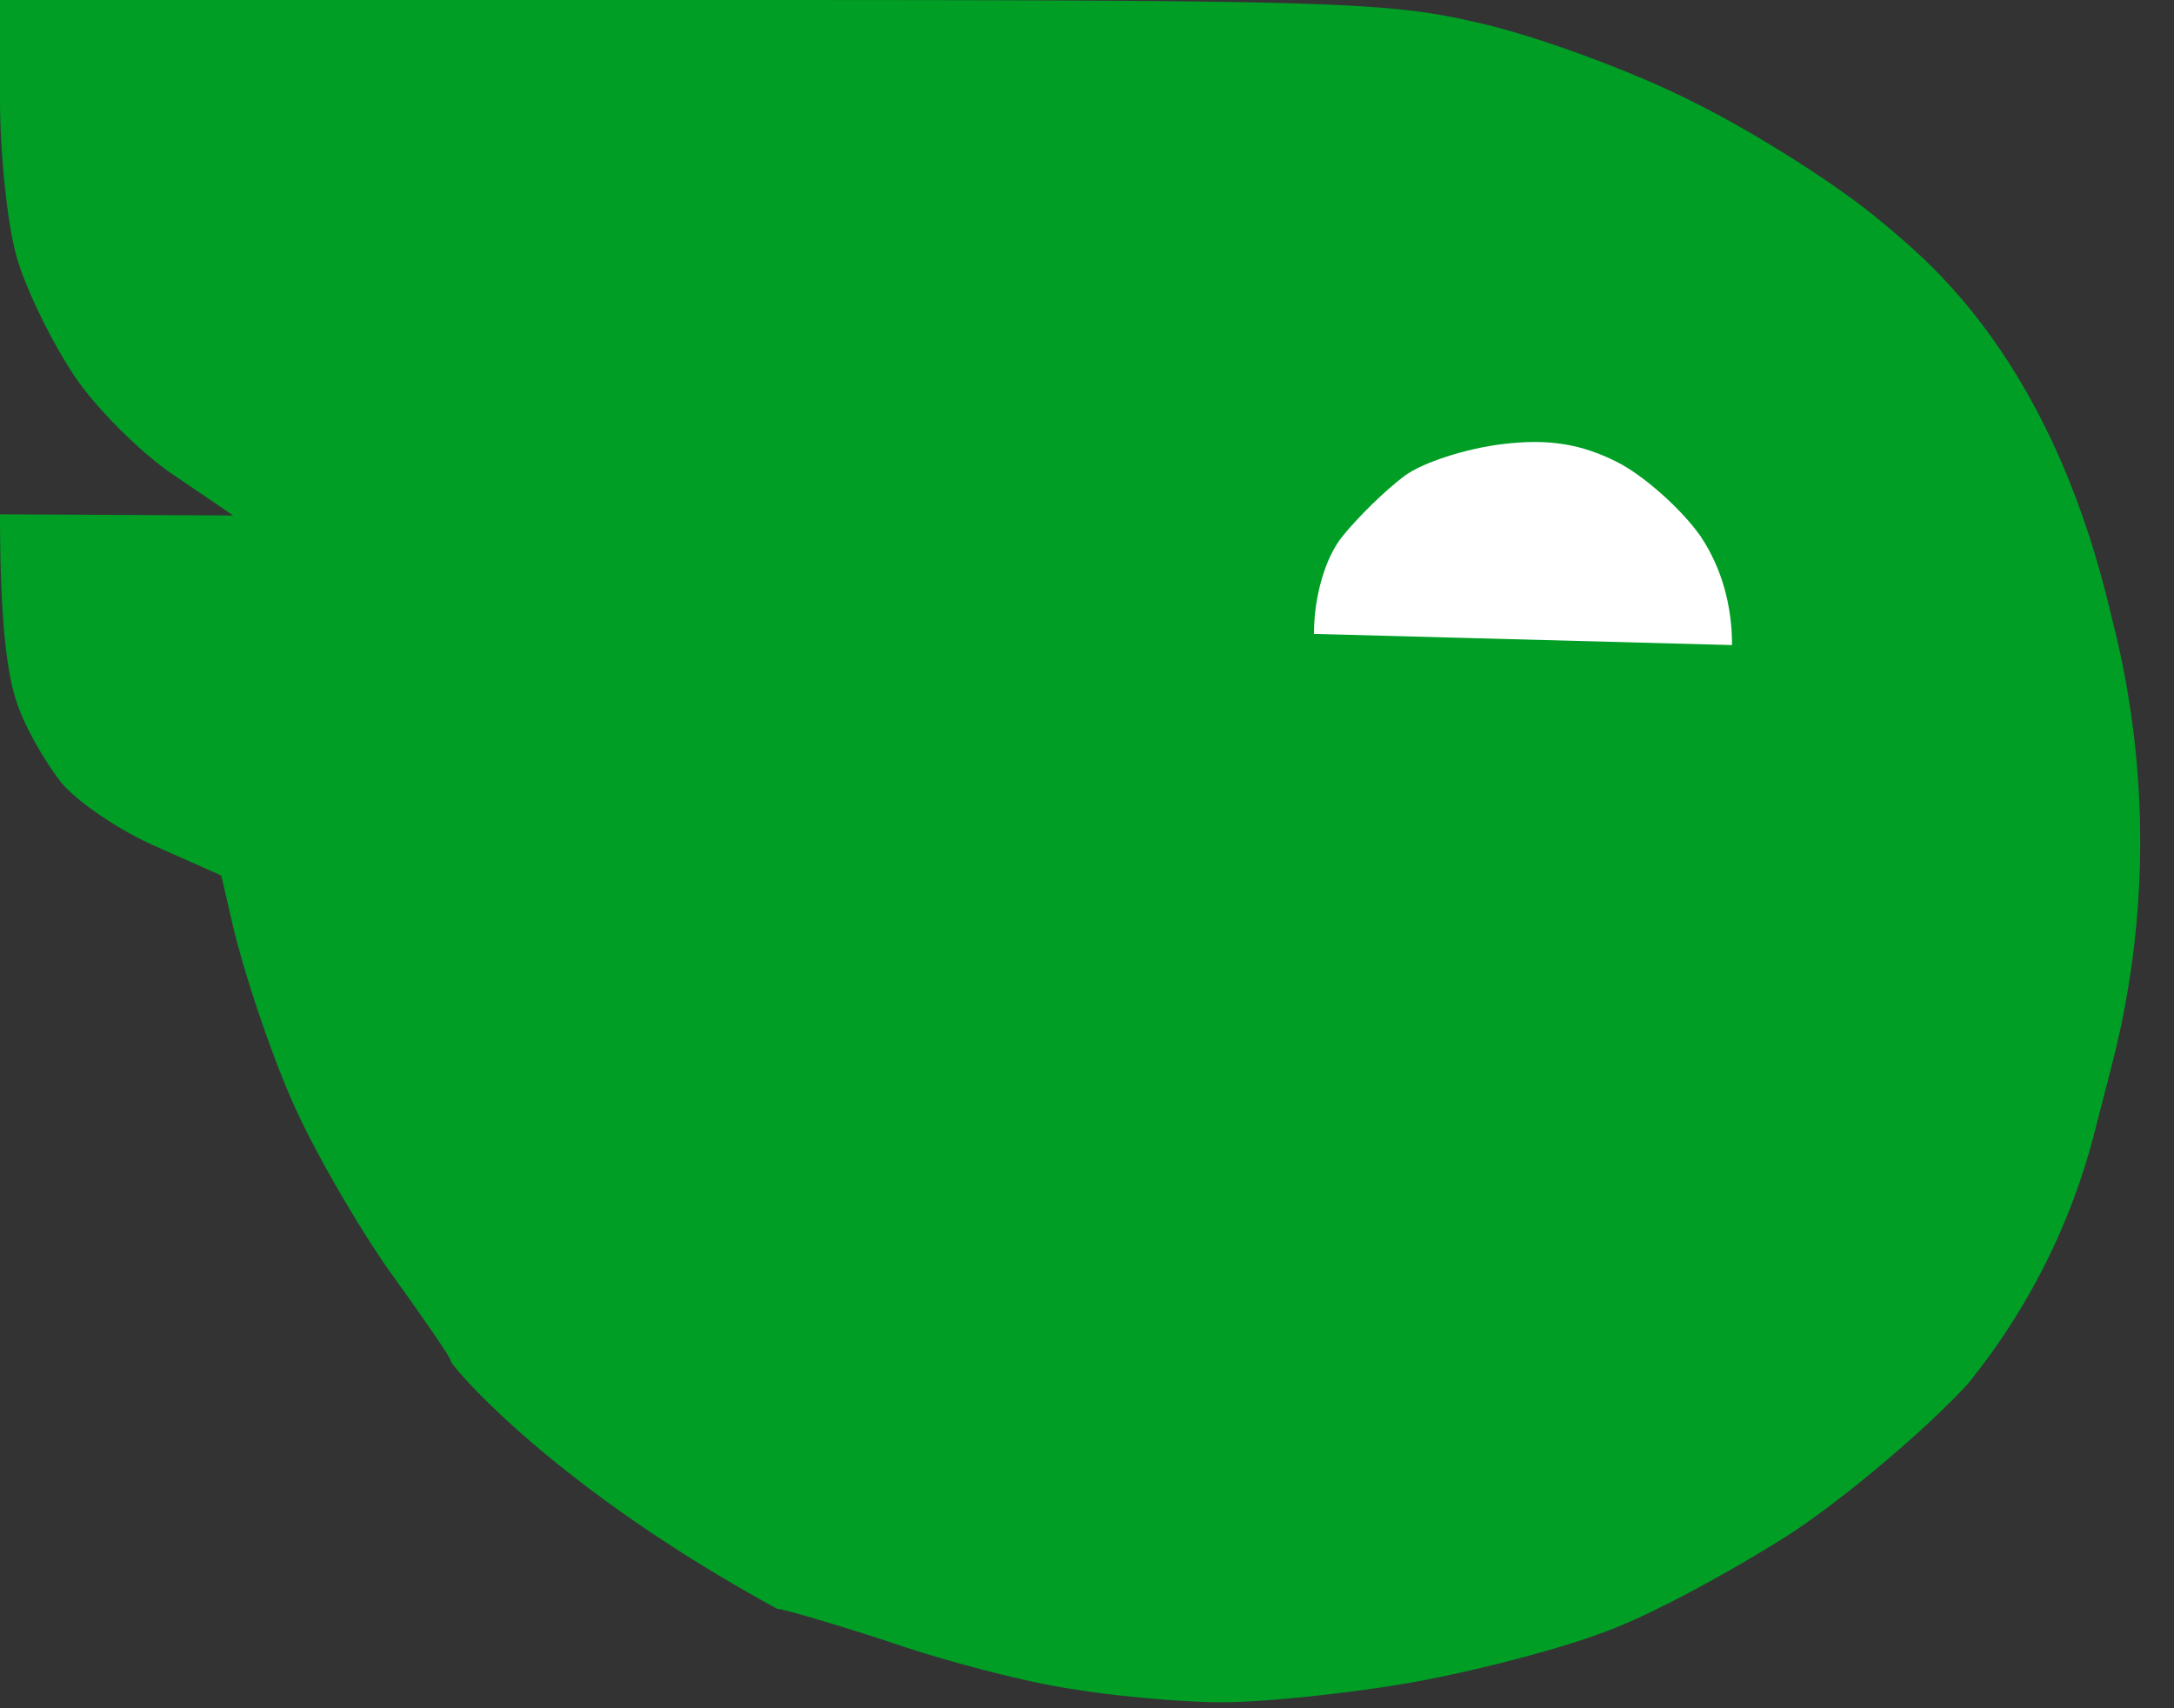
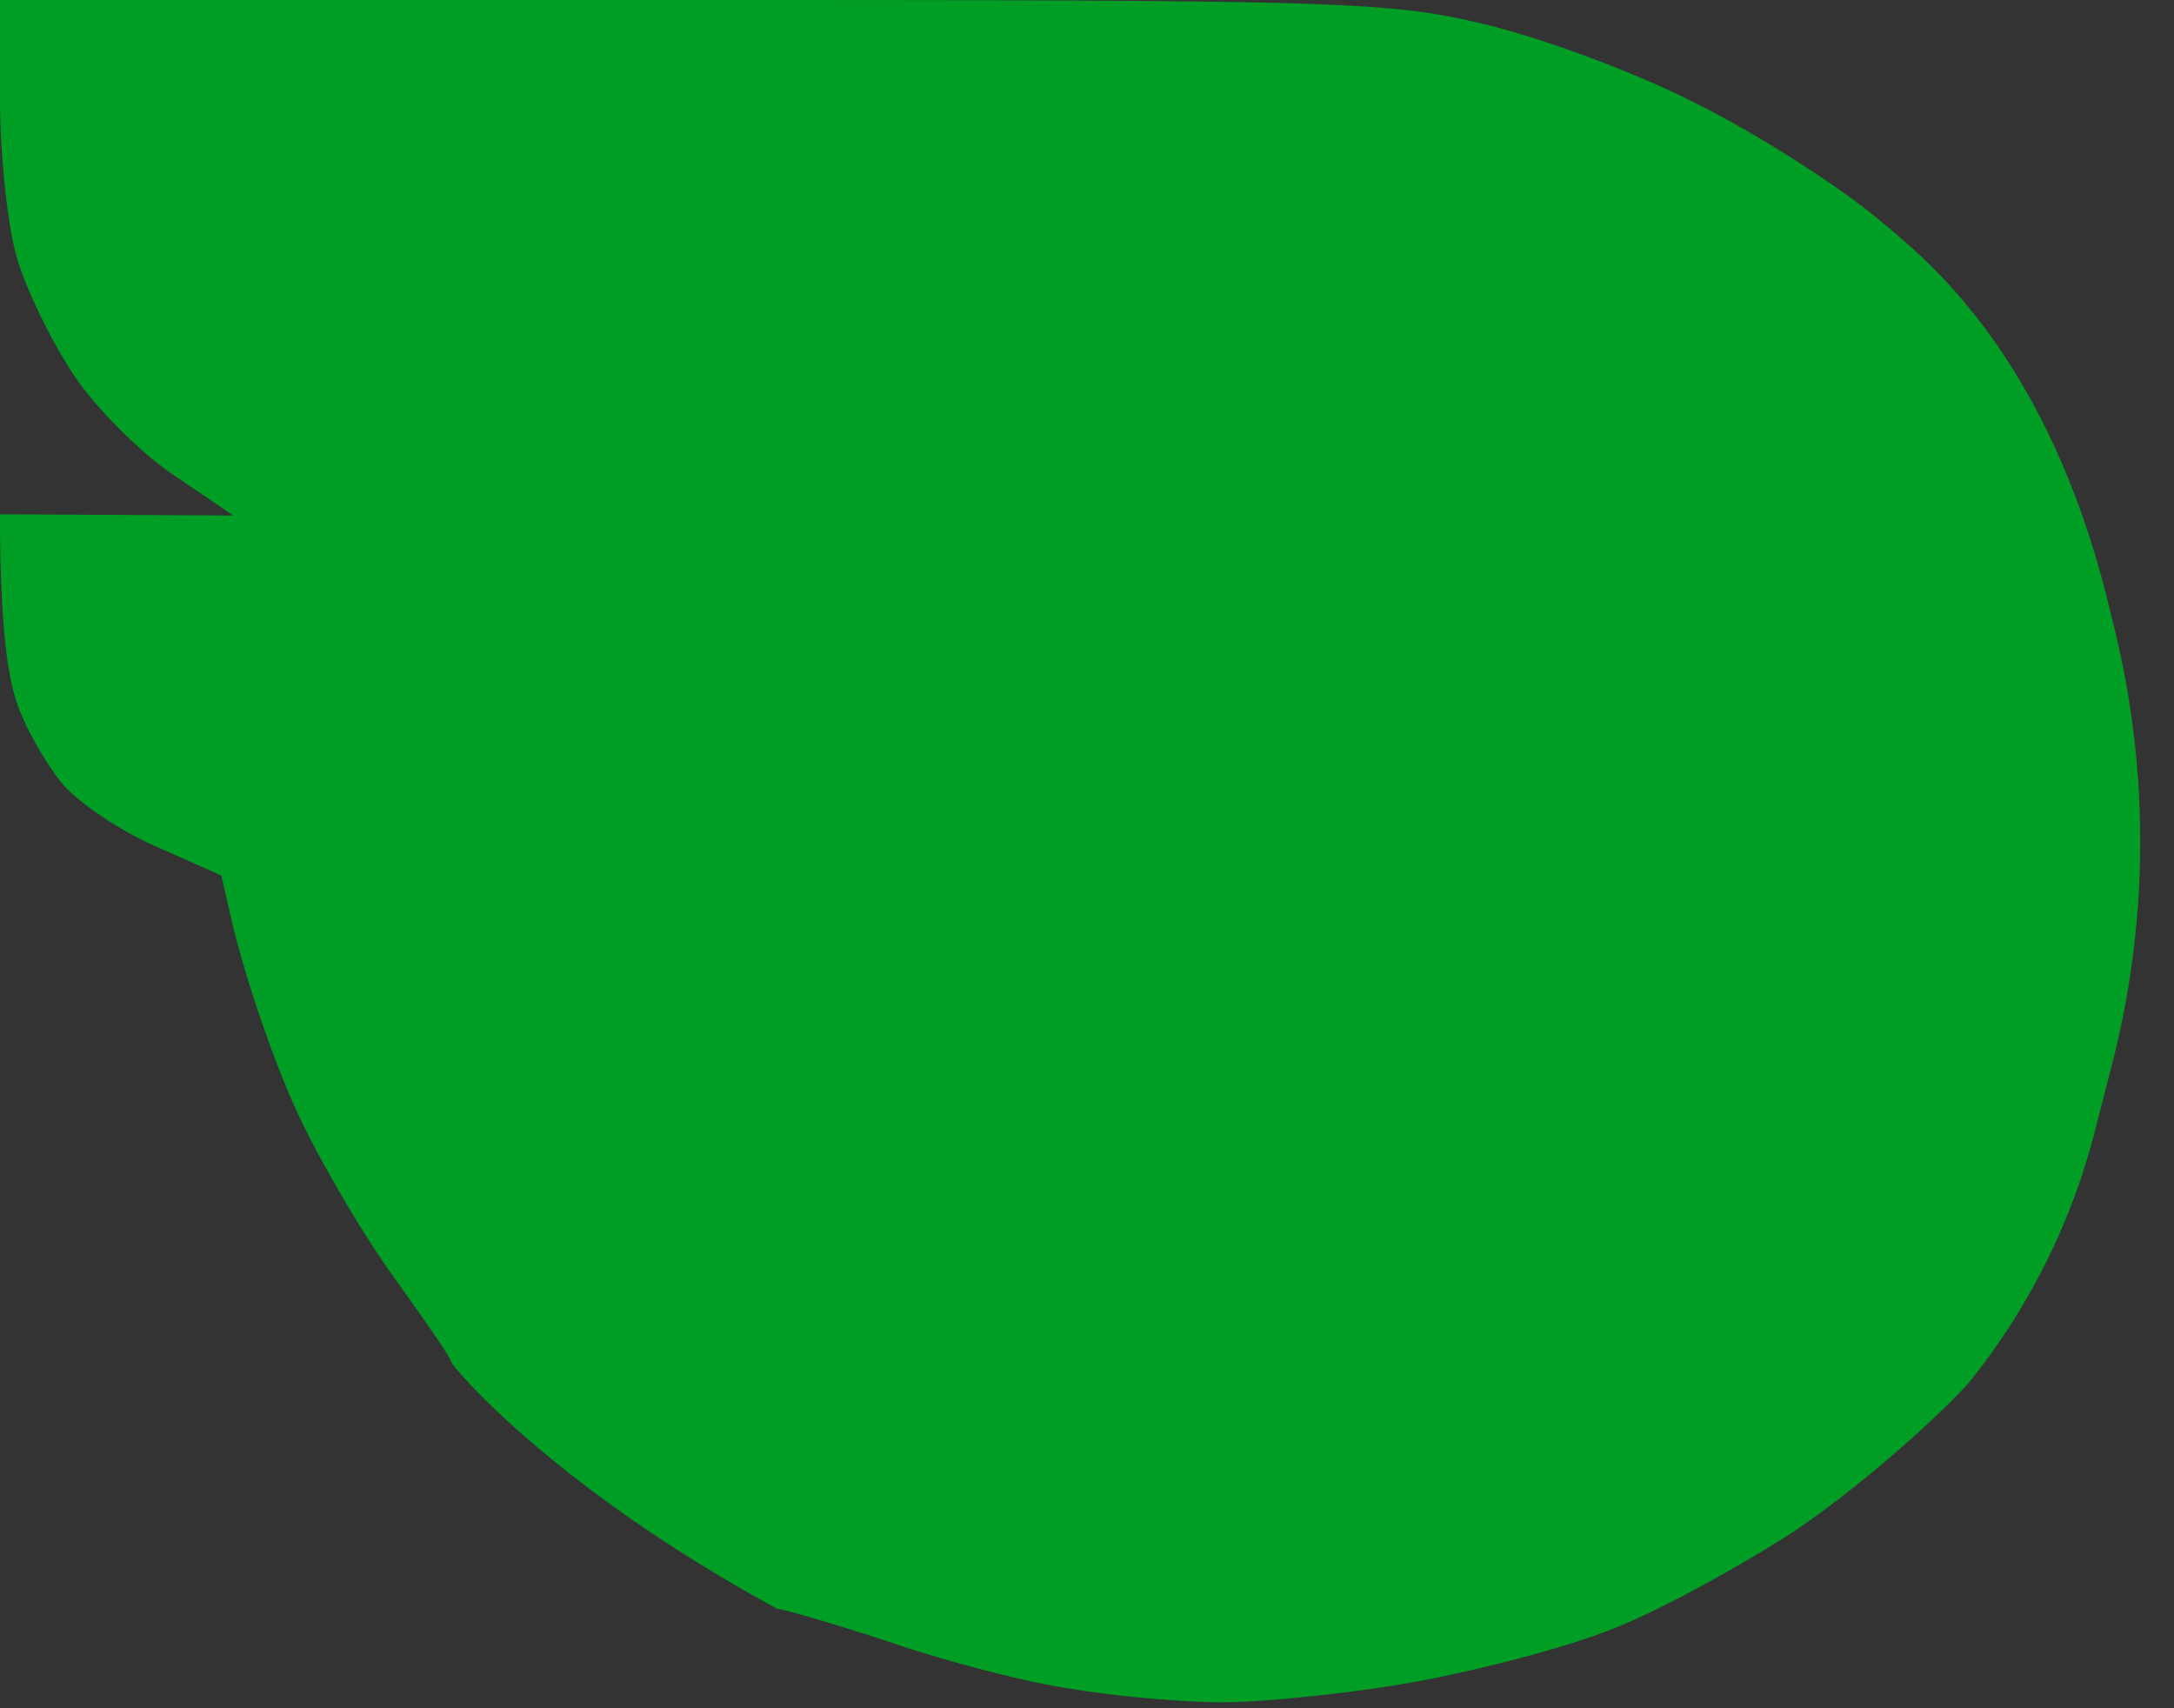
<svg xmlns="http://www.w3.org/2000/svg" width="182" height="143" fill="none">
  <rect width="100%" height="100%" fill="#333333" stroke="none" />
  <path fill="#009E25" d="M1.402 21.526C.6 18.723 0 12.816 0 8.31V0h57.778c54.574 0 58.379.1 66.39 2.002 4.707 1.102 12.617 4.005 17.524 6.508 4.907 2.403 11.916 6.809 15.521 9.813a68.01 68.01 0 0 1 3.048 2.616c8.497 7.71 13.499 18.416 16.234 29.559l.518 2.107a74.888 74.888 0 0 1-.205 36.513l-1.466 5.694a55.208 55.208 0 0 1-10.619 21.055c-3.505 3.805-10.114 9.412-14.82 12.516-4.706 3.003-11.616 6.808-15.521 8.21-3.905 1.502-11.315 3.404-16.522 4.305-5.207.901-12.217 1.602-15.521 1.602-3.305 0-8.912-.501-12.517-1.101-3.605-.501-10.615-2.303-15.521-4.005-4.907-1.602-9.113-2.804-9.213-2.704-19.077-10.4-27.337-20.425-27.337-20.725 0-.301-2.103-3.304-4.606-6.809-2.504-3.404-6.108-9.511-8.011-13.516-1.902-3.905-4.406-11.114-5.608-16.02l-1-4.33-5.408-2.403c-3.004-1.301-6.61-3.704-8.011-5.406-1.402-1.803-3.204-4.906-3.805-7.009C.6 56.269 0 51.964 0 43.053l19.526.1-5.006-3.404c-2.704-1.802-6.51-5.607-8.312-8.31-1.802-2.704-4.005-7.109-4.806-9.913z" />
-   <path fill="#fff" d="M142.363 44.886C144.161 47.573 145 50.728 145 54l-35-.935c0-3.155.959-6.427 2.397-8.18 1.319-1.635 3.596-3.855 5.154-5.024 1.559-1.168 5.274-2.337 8.271-2.688 3.836-.467 6.592 0 9.589 1.52 2.277 1.168 5.394 3.973 6.952 6.193z" />
</svg>